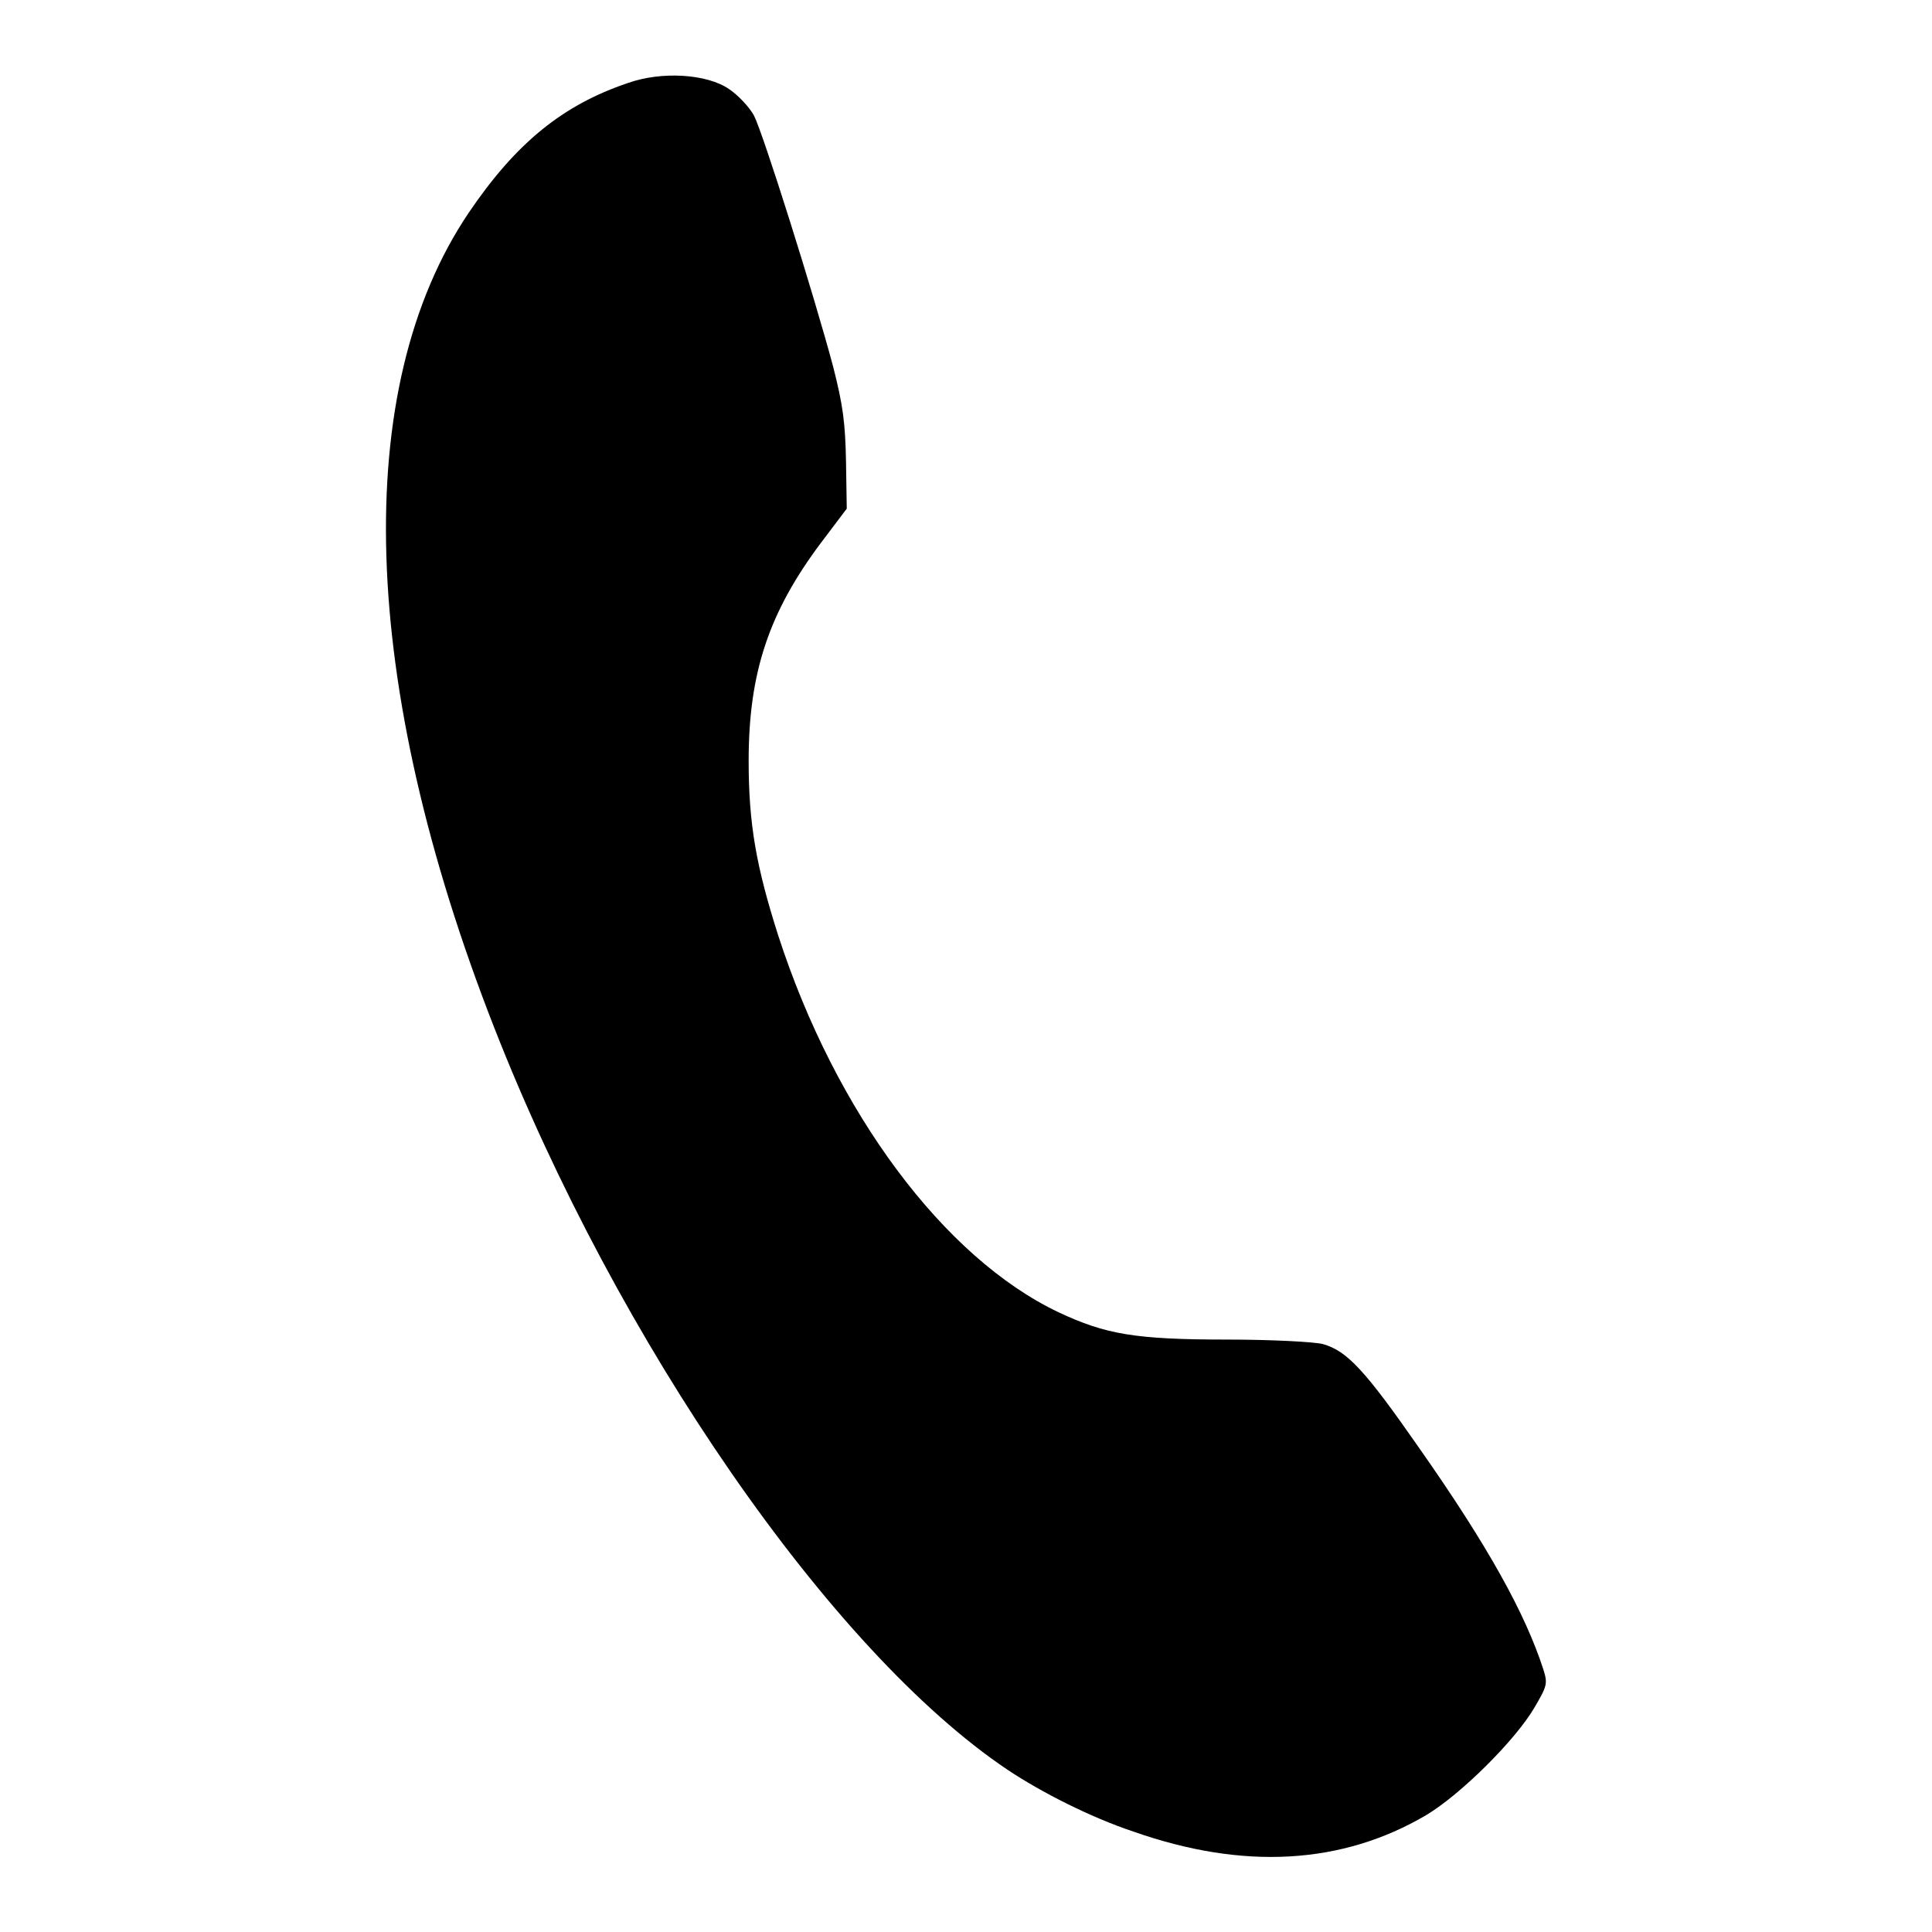
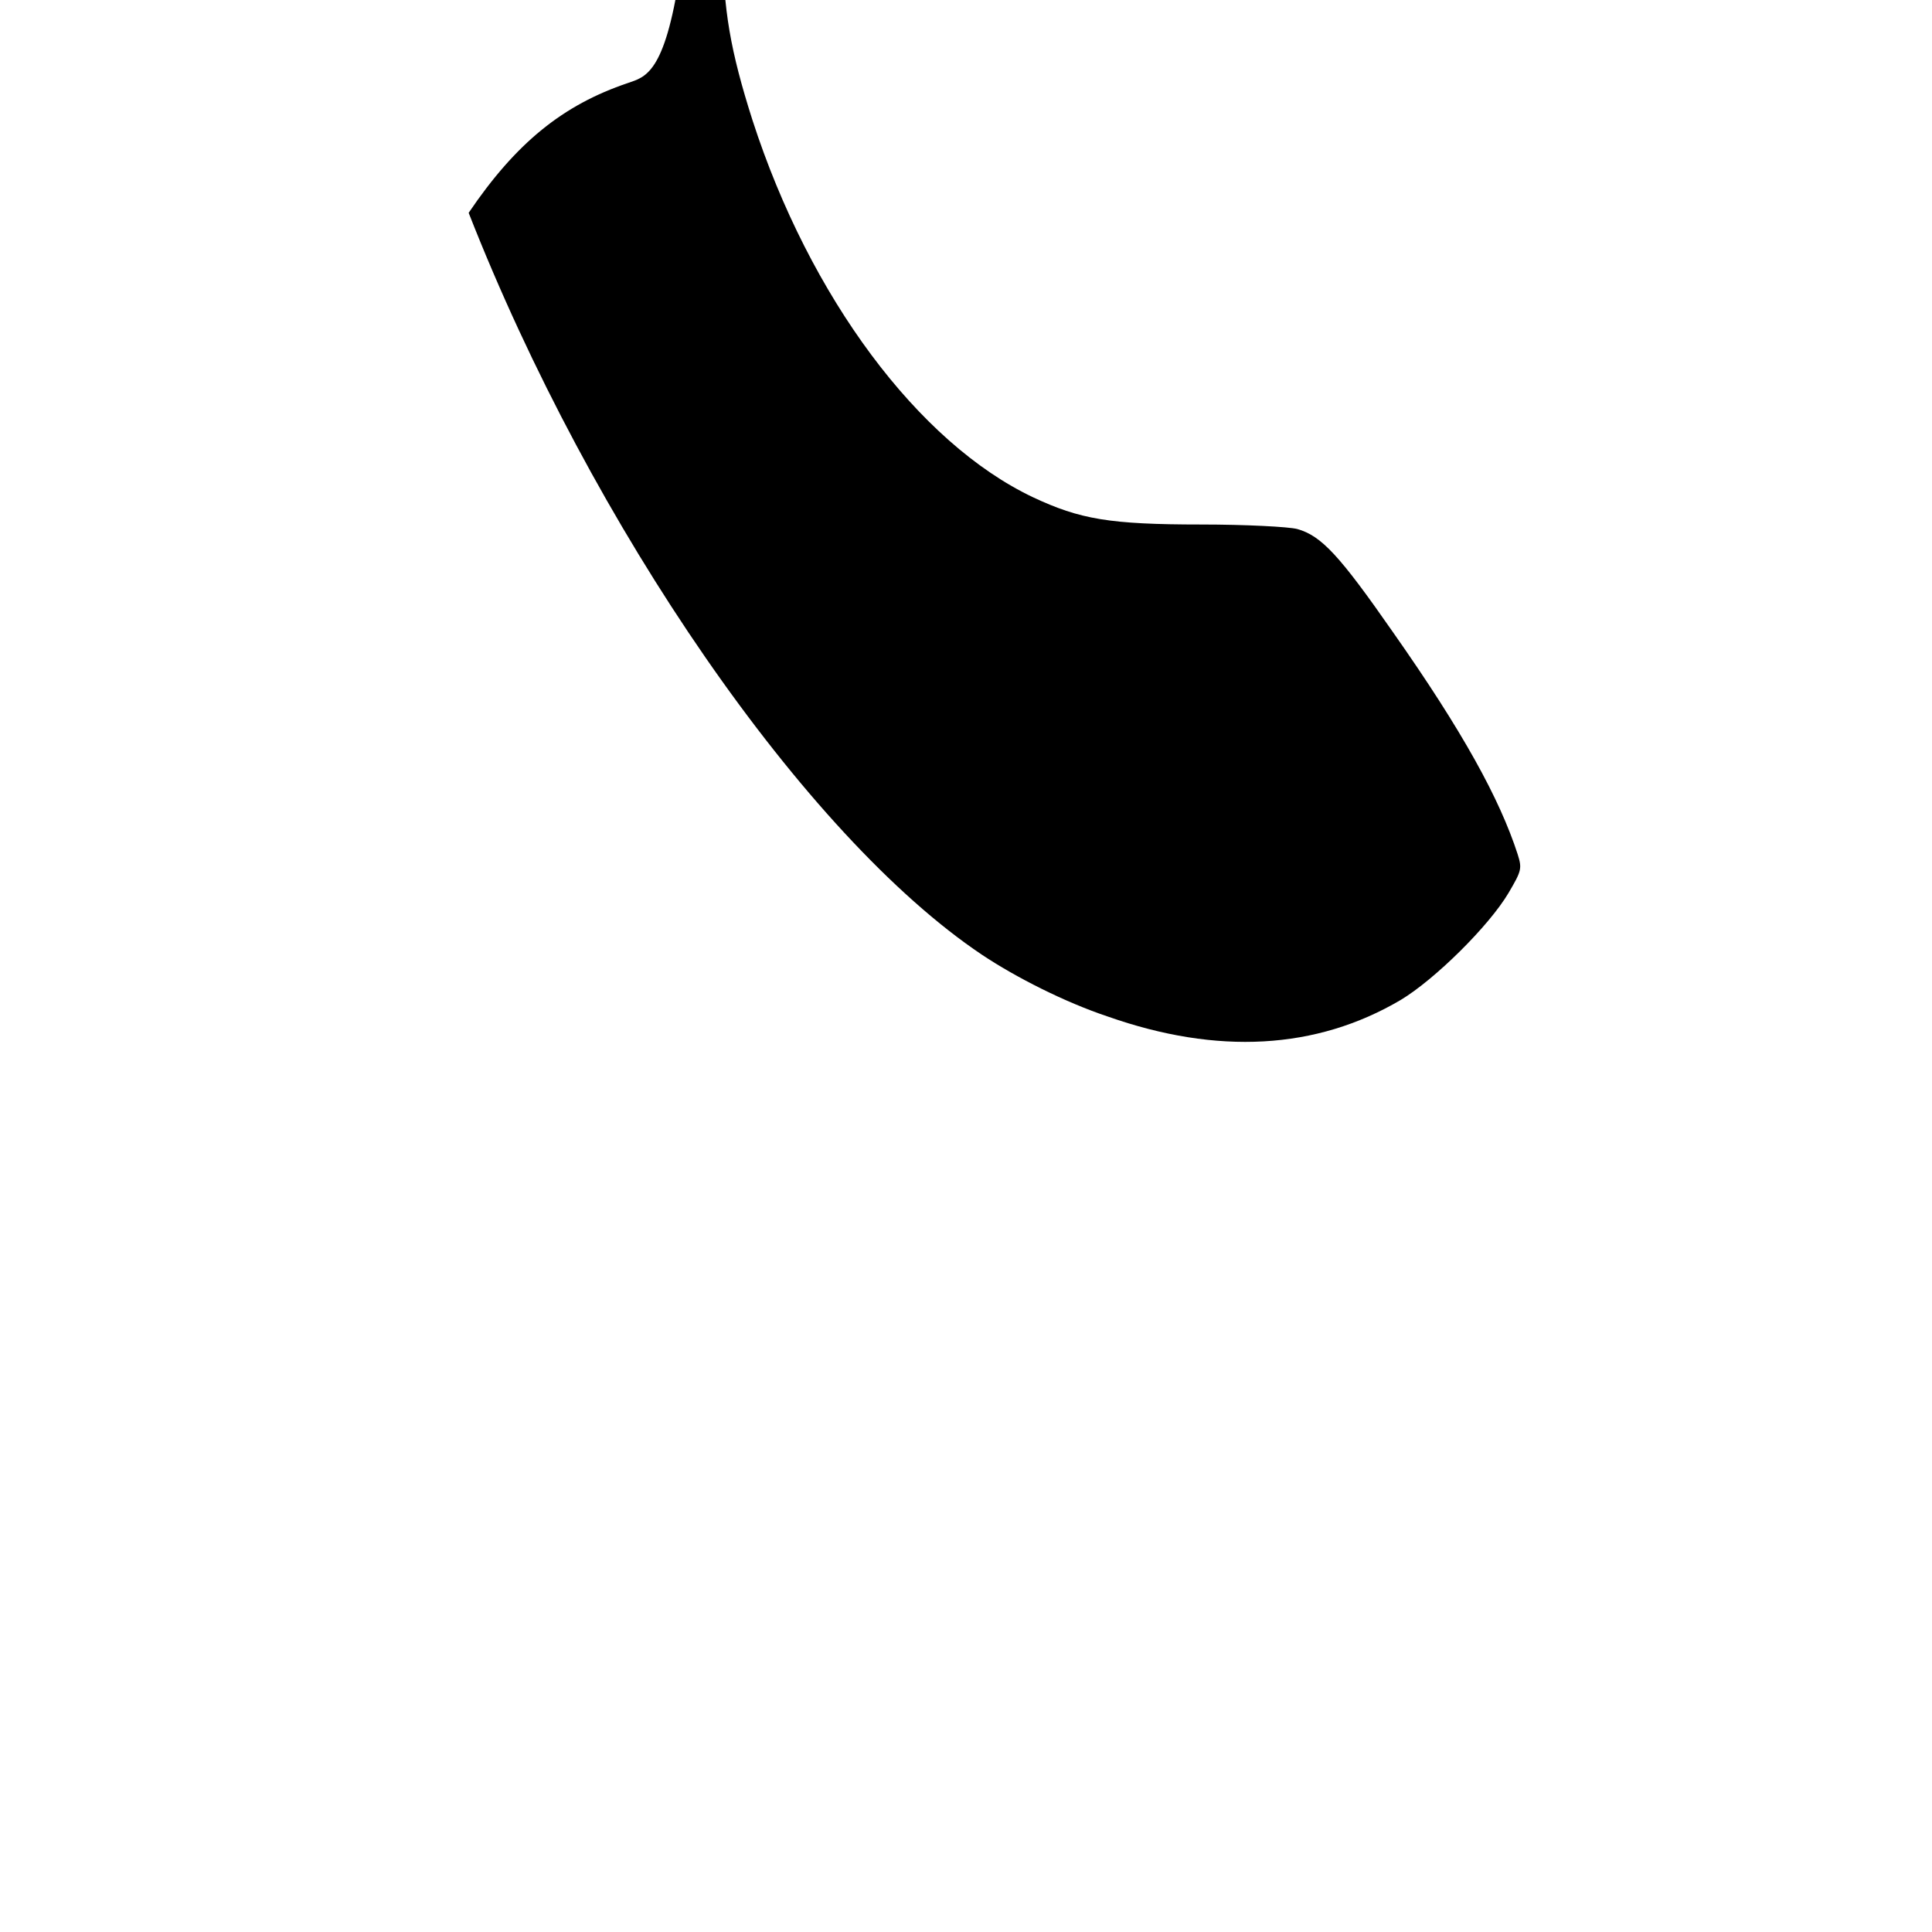
<svg xmlns="http://www.w3.org/2000/svg" version="1.1" x="0px" y="0px" viewBox="0 0 256 256" enable-background="new 0 0 256 256" xml:space="preserve">
  <g>
    <g>
      <g>
-         <path fill="#000000" d="M83.2,11c-8.6,2.9-14.8,7.9-21.1,17.2c-15.7,23.3-14.5,62.3,3.4,108c16.3,41.6,44.6,82.6,68,98.3c4.5,3,11,6.3,16.7,8.2c14.5,5.1,27.6,4.4,38.8-2.2c4.5-2.7,11.7-9.8,14.3-14.2c1.7-2.9,1.8-3.2,1.2-5.1c-2.4-7.4-7.3-16.3-16.5-29.4c-7.1-10.2-9.5-12.8-12.7-13.7c-1.1-0.3-6.9-0.6-12.7-0.6c-12.2,0-16.1-0.7-22.3-3.6c-15.2-7.2-29.6-26.5-37.2-50c-2.9-9.1-3.9-14.7-3.9-23.1c0-11.7,2.7-19.7,9.6-28.9l3.4-4.5l-0.1-6.3c-0.1-5.1-0.4-7.4-1.7-12.5c-2.5-9.4-9.3-31-10.5-33.3c-0.6-1.1-2.1-2.7-3.3-3.5C93.7,9.8,87.7,9.4,83.2,11z" />
+         <path fill="#000000" d="M83.2,11c-8.6,2.9-14.8,7.9-21.1,17.2c16.3,41.6,44.6,82.6,68,98.3c4.5,3,11,6.3,16.7,8.2c14.5,5.1,27.6,4.4,38.8-2.2c4.5-2.7,11.7-9.8,14.3-14.2c1.7-2.9,1.8-3.2,1.2-5.1c-2.4-7.4-7.3-16.3-16.5-29.4c-7.1-10.2-9.5-12.8-12.7-13.7c-1.1-0.3-6.9-0.6-12.7-0.6c-12.2,0-16.1-0.7-22.3-3.6c-15.2-7.2-29.6-26.5-37.2-50c-2.9-9.1-3.9-14.7-3.9-23.1c0-11.7,2.7-19.7,9.6-28.9l3.4-4.5l-0.1-6.3c-0.1-5.1-0.4-7.4-1.7-12.5c-2.5-9.4-9.3-31-10.5-33.3c-0.6-1.1-2.1-2.7-3.3-3.5C93.7,9.8,87.7,9.4,83.2,11z" />
      </g>
    </g>
  </g>
</svg>